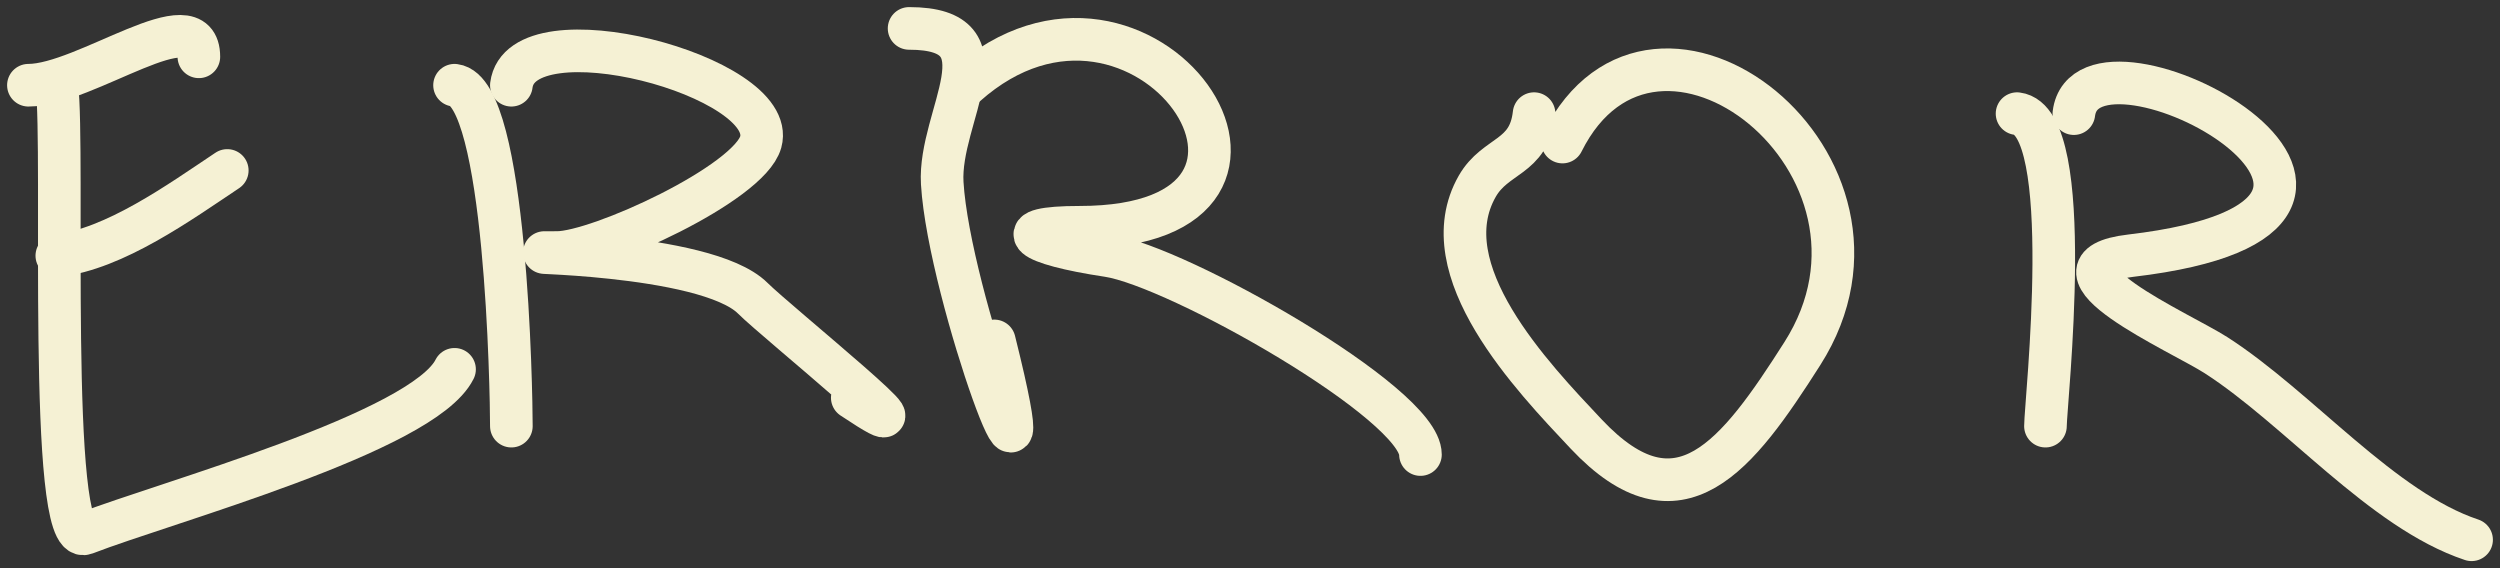
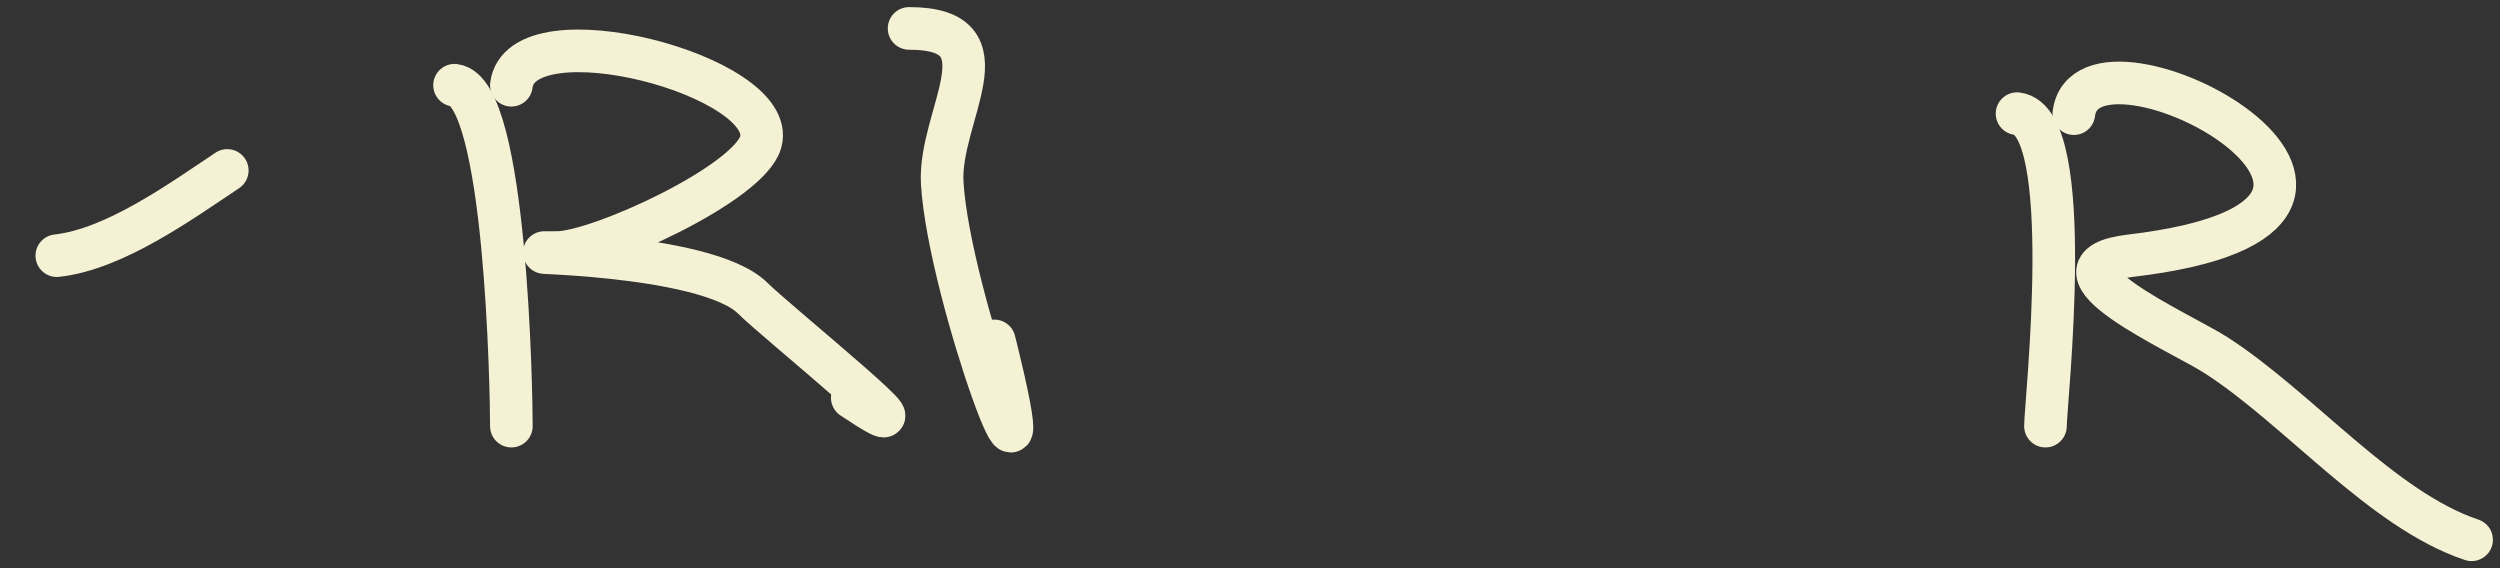
<svg xmlns="http://www.w3.org/2000/svg" width="176" height="40" viewBox="0 0 176 40" fill="none">
  <rect x="0" y="0" width="176" height="40" fill="#333333" stroke="none" />
-   <path d="M4 6C4.572 10.573 3.315 38.6 6 37.556C11.596 35.379 29.781 30.437 32 26" stroke="#F5F1D4" stroke-width="3" stroke-linecap="round" />
  <path d="M4 18C8.066 17.548 12.686 14.209 16 12" stroke="#F5F1D4" stroke-width="3" stroke-linecap="round" />
-   <path d="M2 6C6.02 6 14 -0.165 14 4" stroke="#F5F1D4" stroke-width="3" stroke-linecap="round" />
  <path d="M32 6C35.658 6.457 36 27.681 36 30" stroke="#F5F1D4" stroke-width="3" stroke-linecap="round" />
  <path d="M36 6C36.681 0.556 54.844 5.361 53.556 10C52.745 12.918 42.138 17.778 39.222 17.778C34.506 17.778 49.665 17.665 53 21C54.665 22.665 67.267 32.845 60 28" stroke="#F5F1D4" stroke-width="3" stroke-linecap="round" />
  <path d="M64 2C71.174 2 66.054 8.145 66.333 12.889C66.802 20.857 74.095 40.378 70 24" stroke="#F5F1D4" stroke-width="3" stroke-linecap="round" />
-   <path d="M68 6C80.503 -5.114 94.961 16 76 16C70.848 16 72.37 17.155 78 18C82.892 18.734 100 28.398 100 32" stroke="#F5F1D4" stroke-width="3" stroke-linecap="round" />
-   <path d="M107.999 8C107.649 11.152 105.285 10.86 103.999 13.111C100.633 19.001 107.904 26.559 111.666 30.555C118.21 37.508 122.315 32.075 126.888 24.889C135.353 11.586 116.526 -3.054 109.999 10" stroke="#F5F1D4" stroke-width="3" stroke-linecap="round" />
  <path d="M142 8C146.226 8.528 144 28.414 144 30" stroke="#F5F1D4" stroke-width="3" stroke-linecap="round" />
  <path d="M146 8C146.952 0.386 174.556 15.111 150 18C143.062 18.816 153.536 23.416 156 25C161.833 28.75 167.685 35.895 174 38" stroke="#F5F1D4" stroke-width="3" stroke-linecap="round" />
</svg>